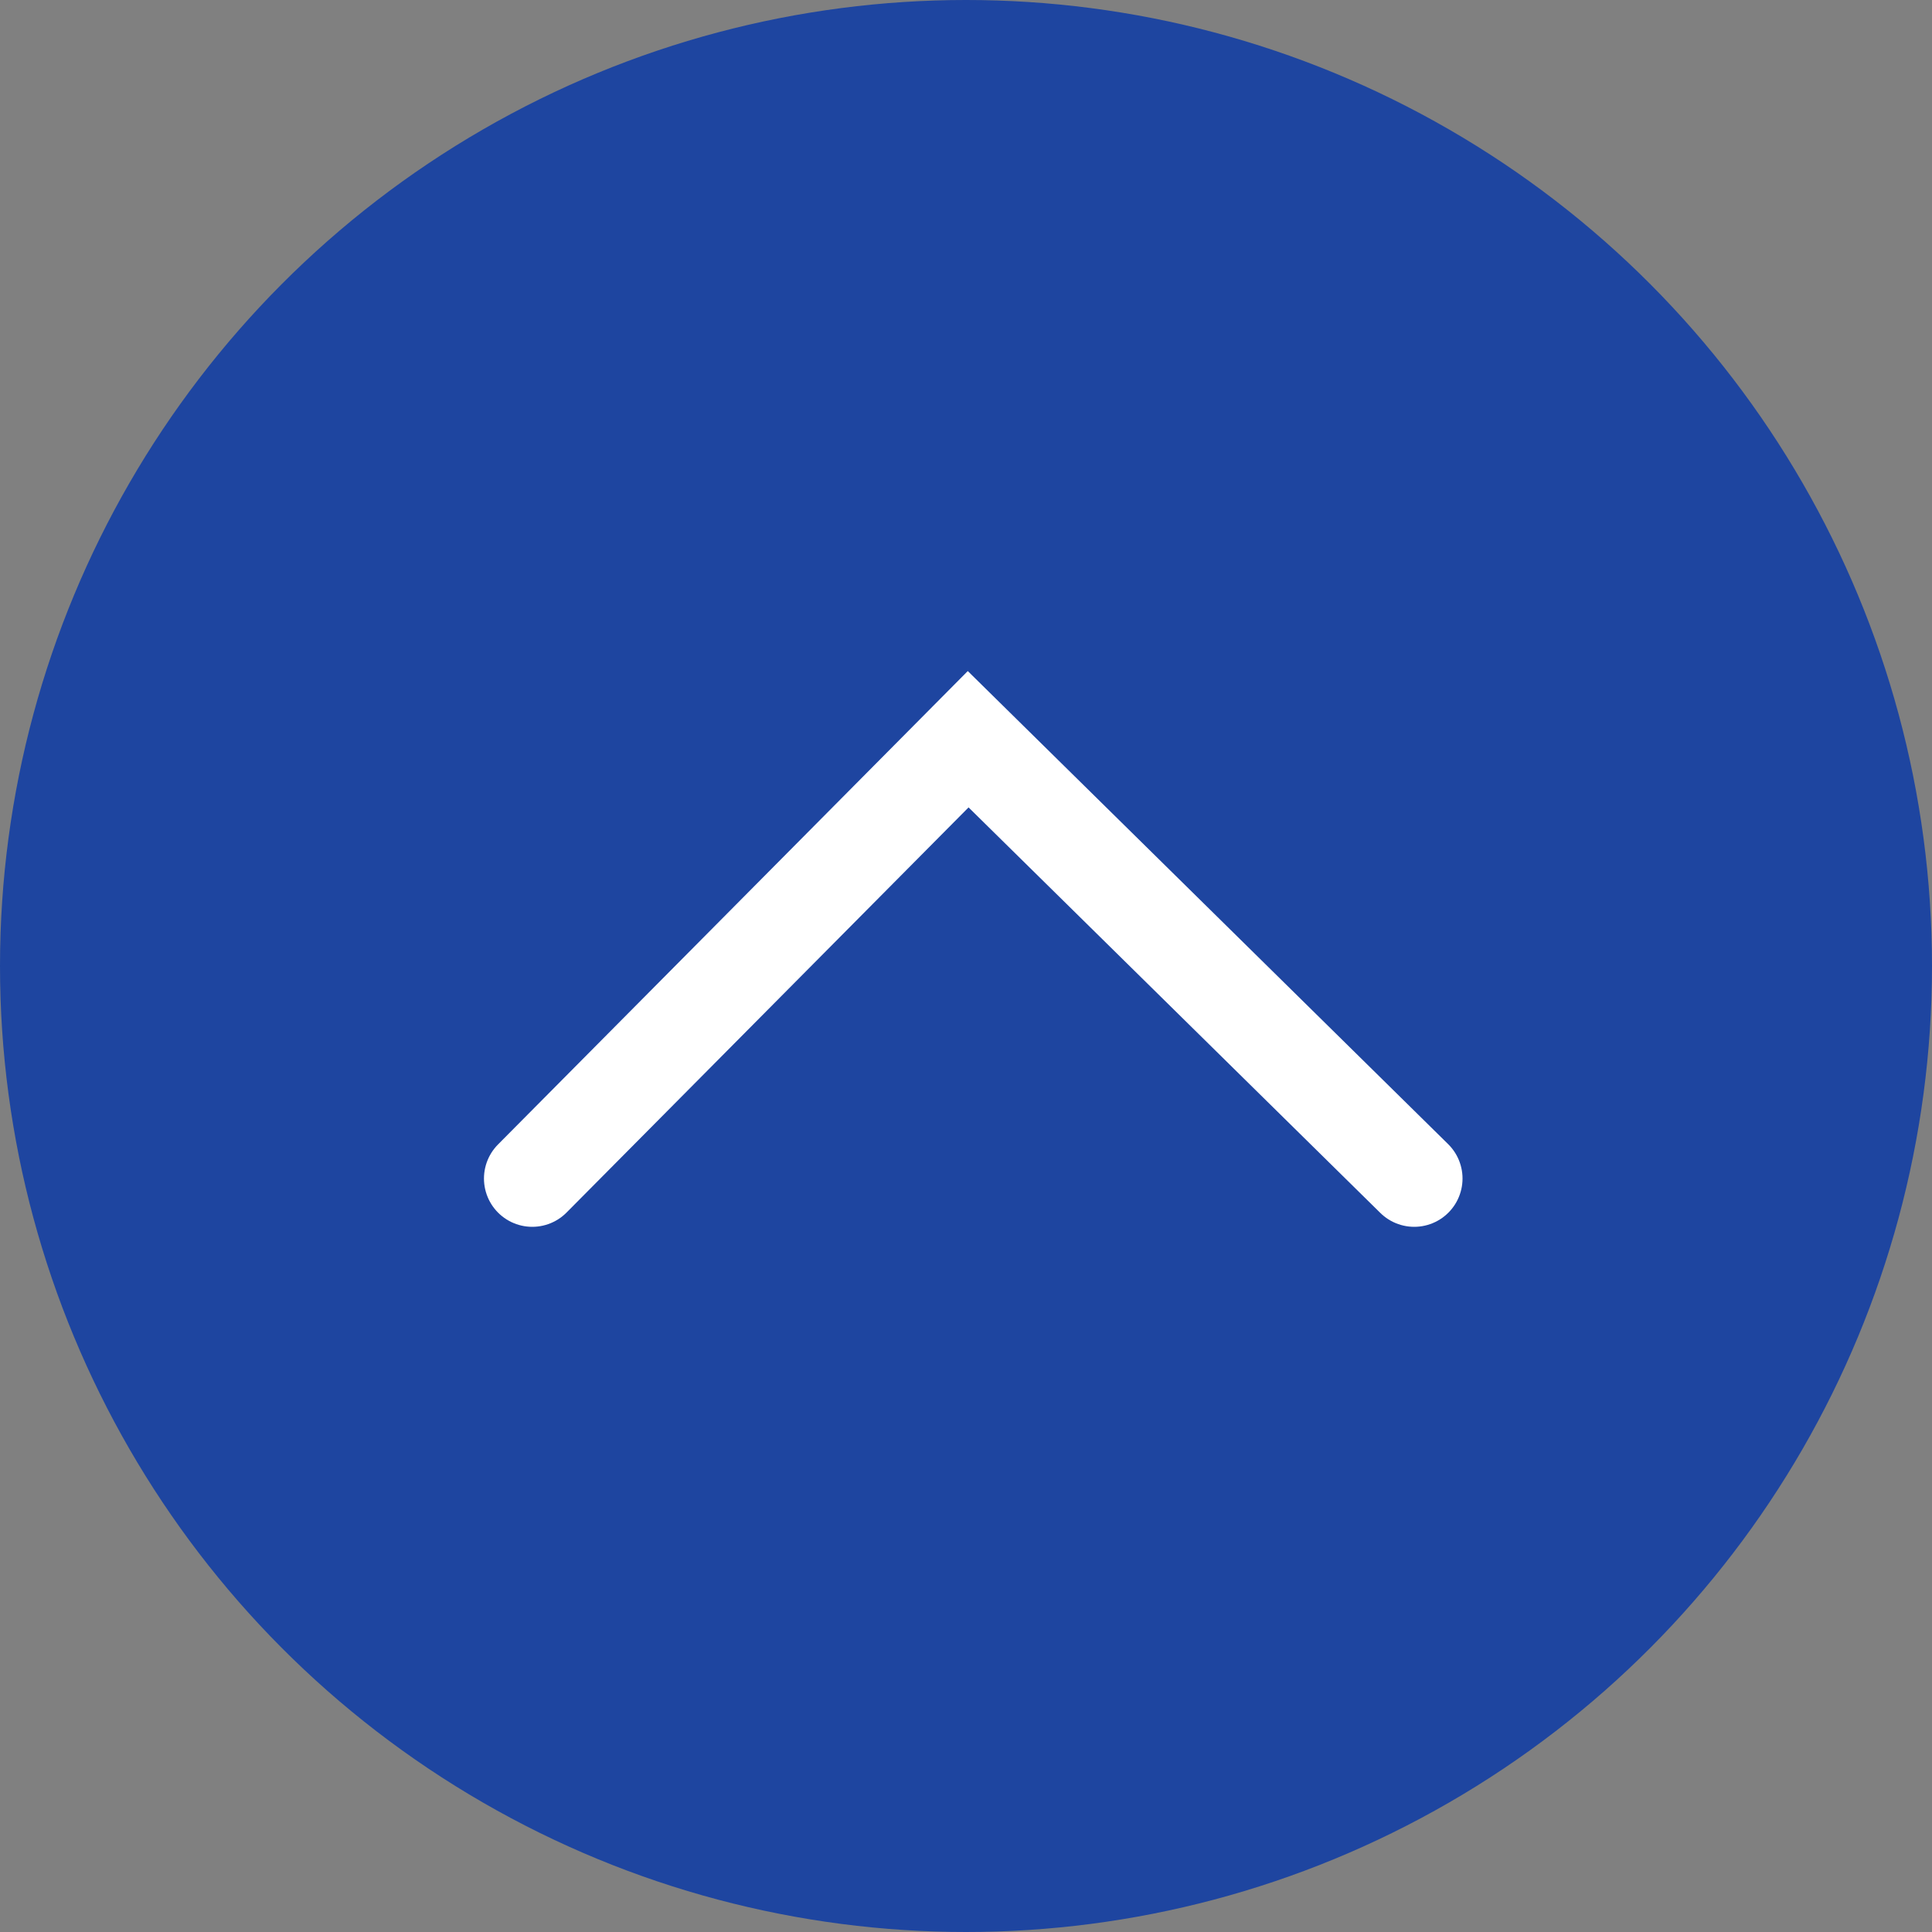
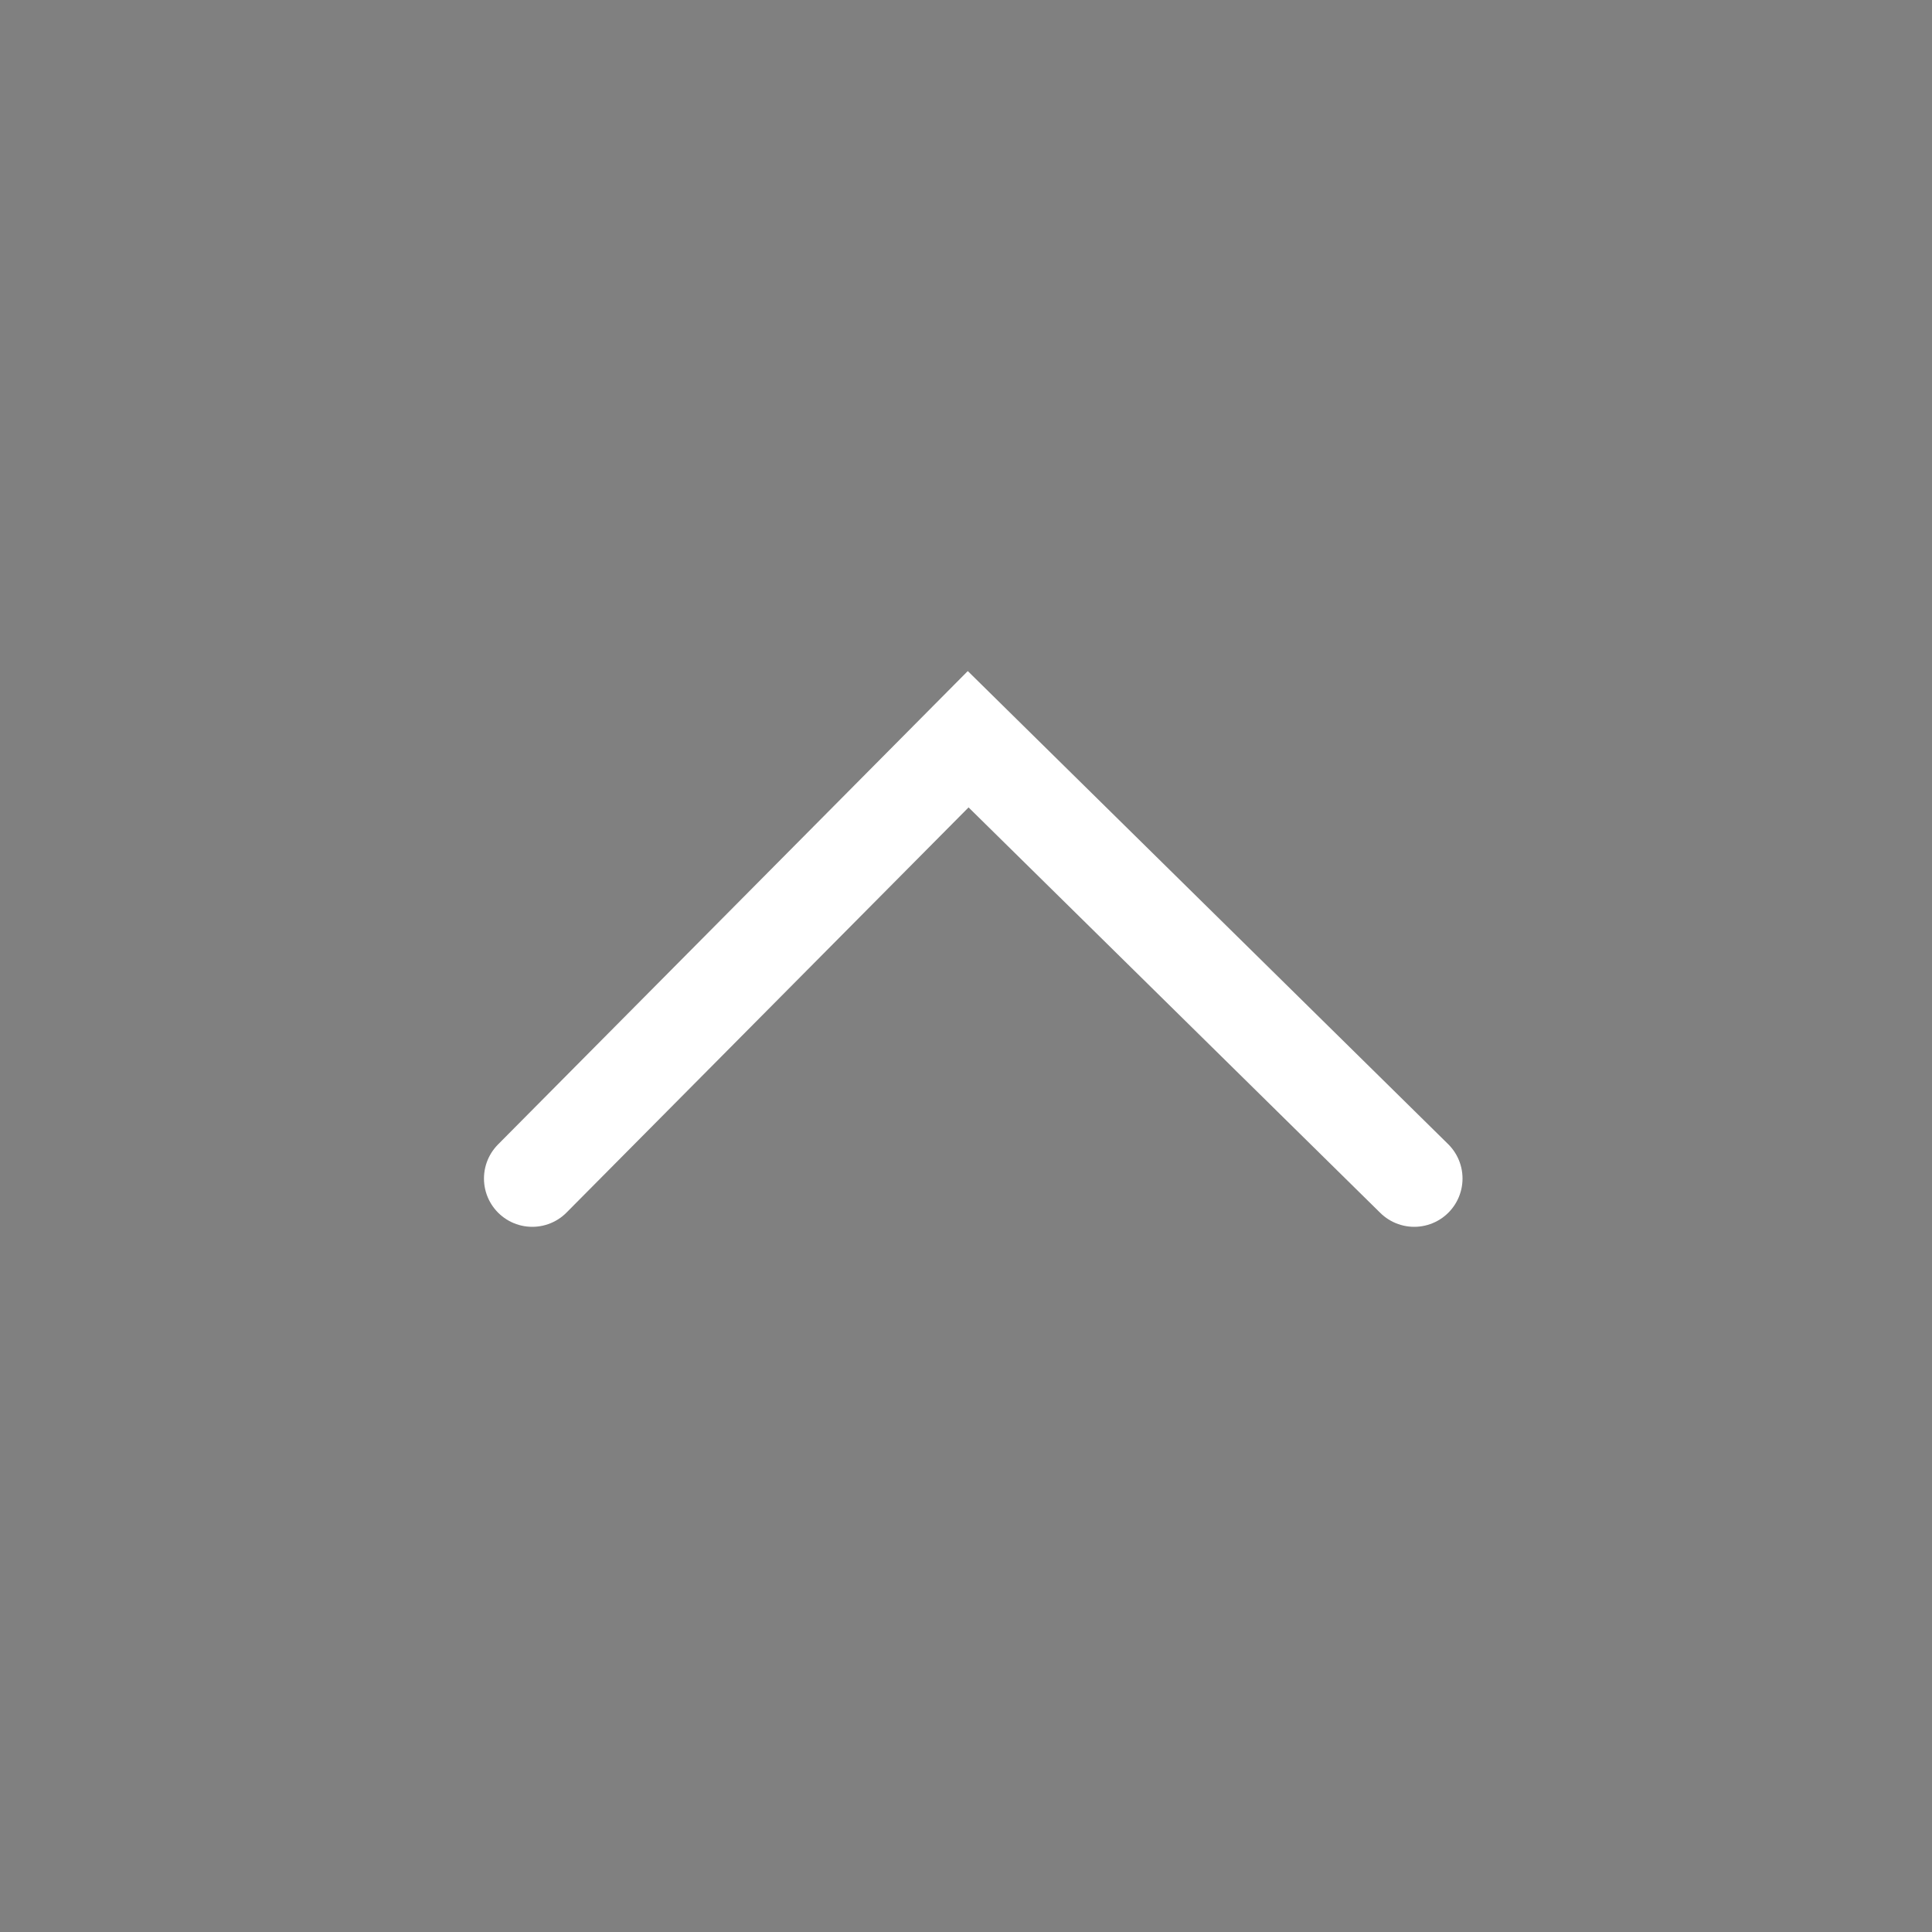
<svg xmlns="http://www.w3.org/2000/svg" width="28.22mm" height="28.22mm" viewBox="0 0 80 80">
  <rect x="0" y="0" width="80" height="80" fill="#808080" stroke="none" />
  <defs>
    <style>.a{fill:#1e45a0;}.b{fill:none;stroke:#fff;stroke-linecap:round;stroke-miterlimit:10;stroke-width:4px;}</style>
  </defs>
  <title>アートボード 1</title>
-   <circle class="a" cx="40" cy="40" r="40" />
  <polyline class="b" points="58.56 48.8 40.09 30.61 22.04 48.8" />
</svg>